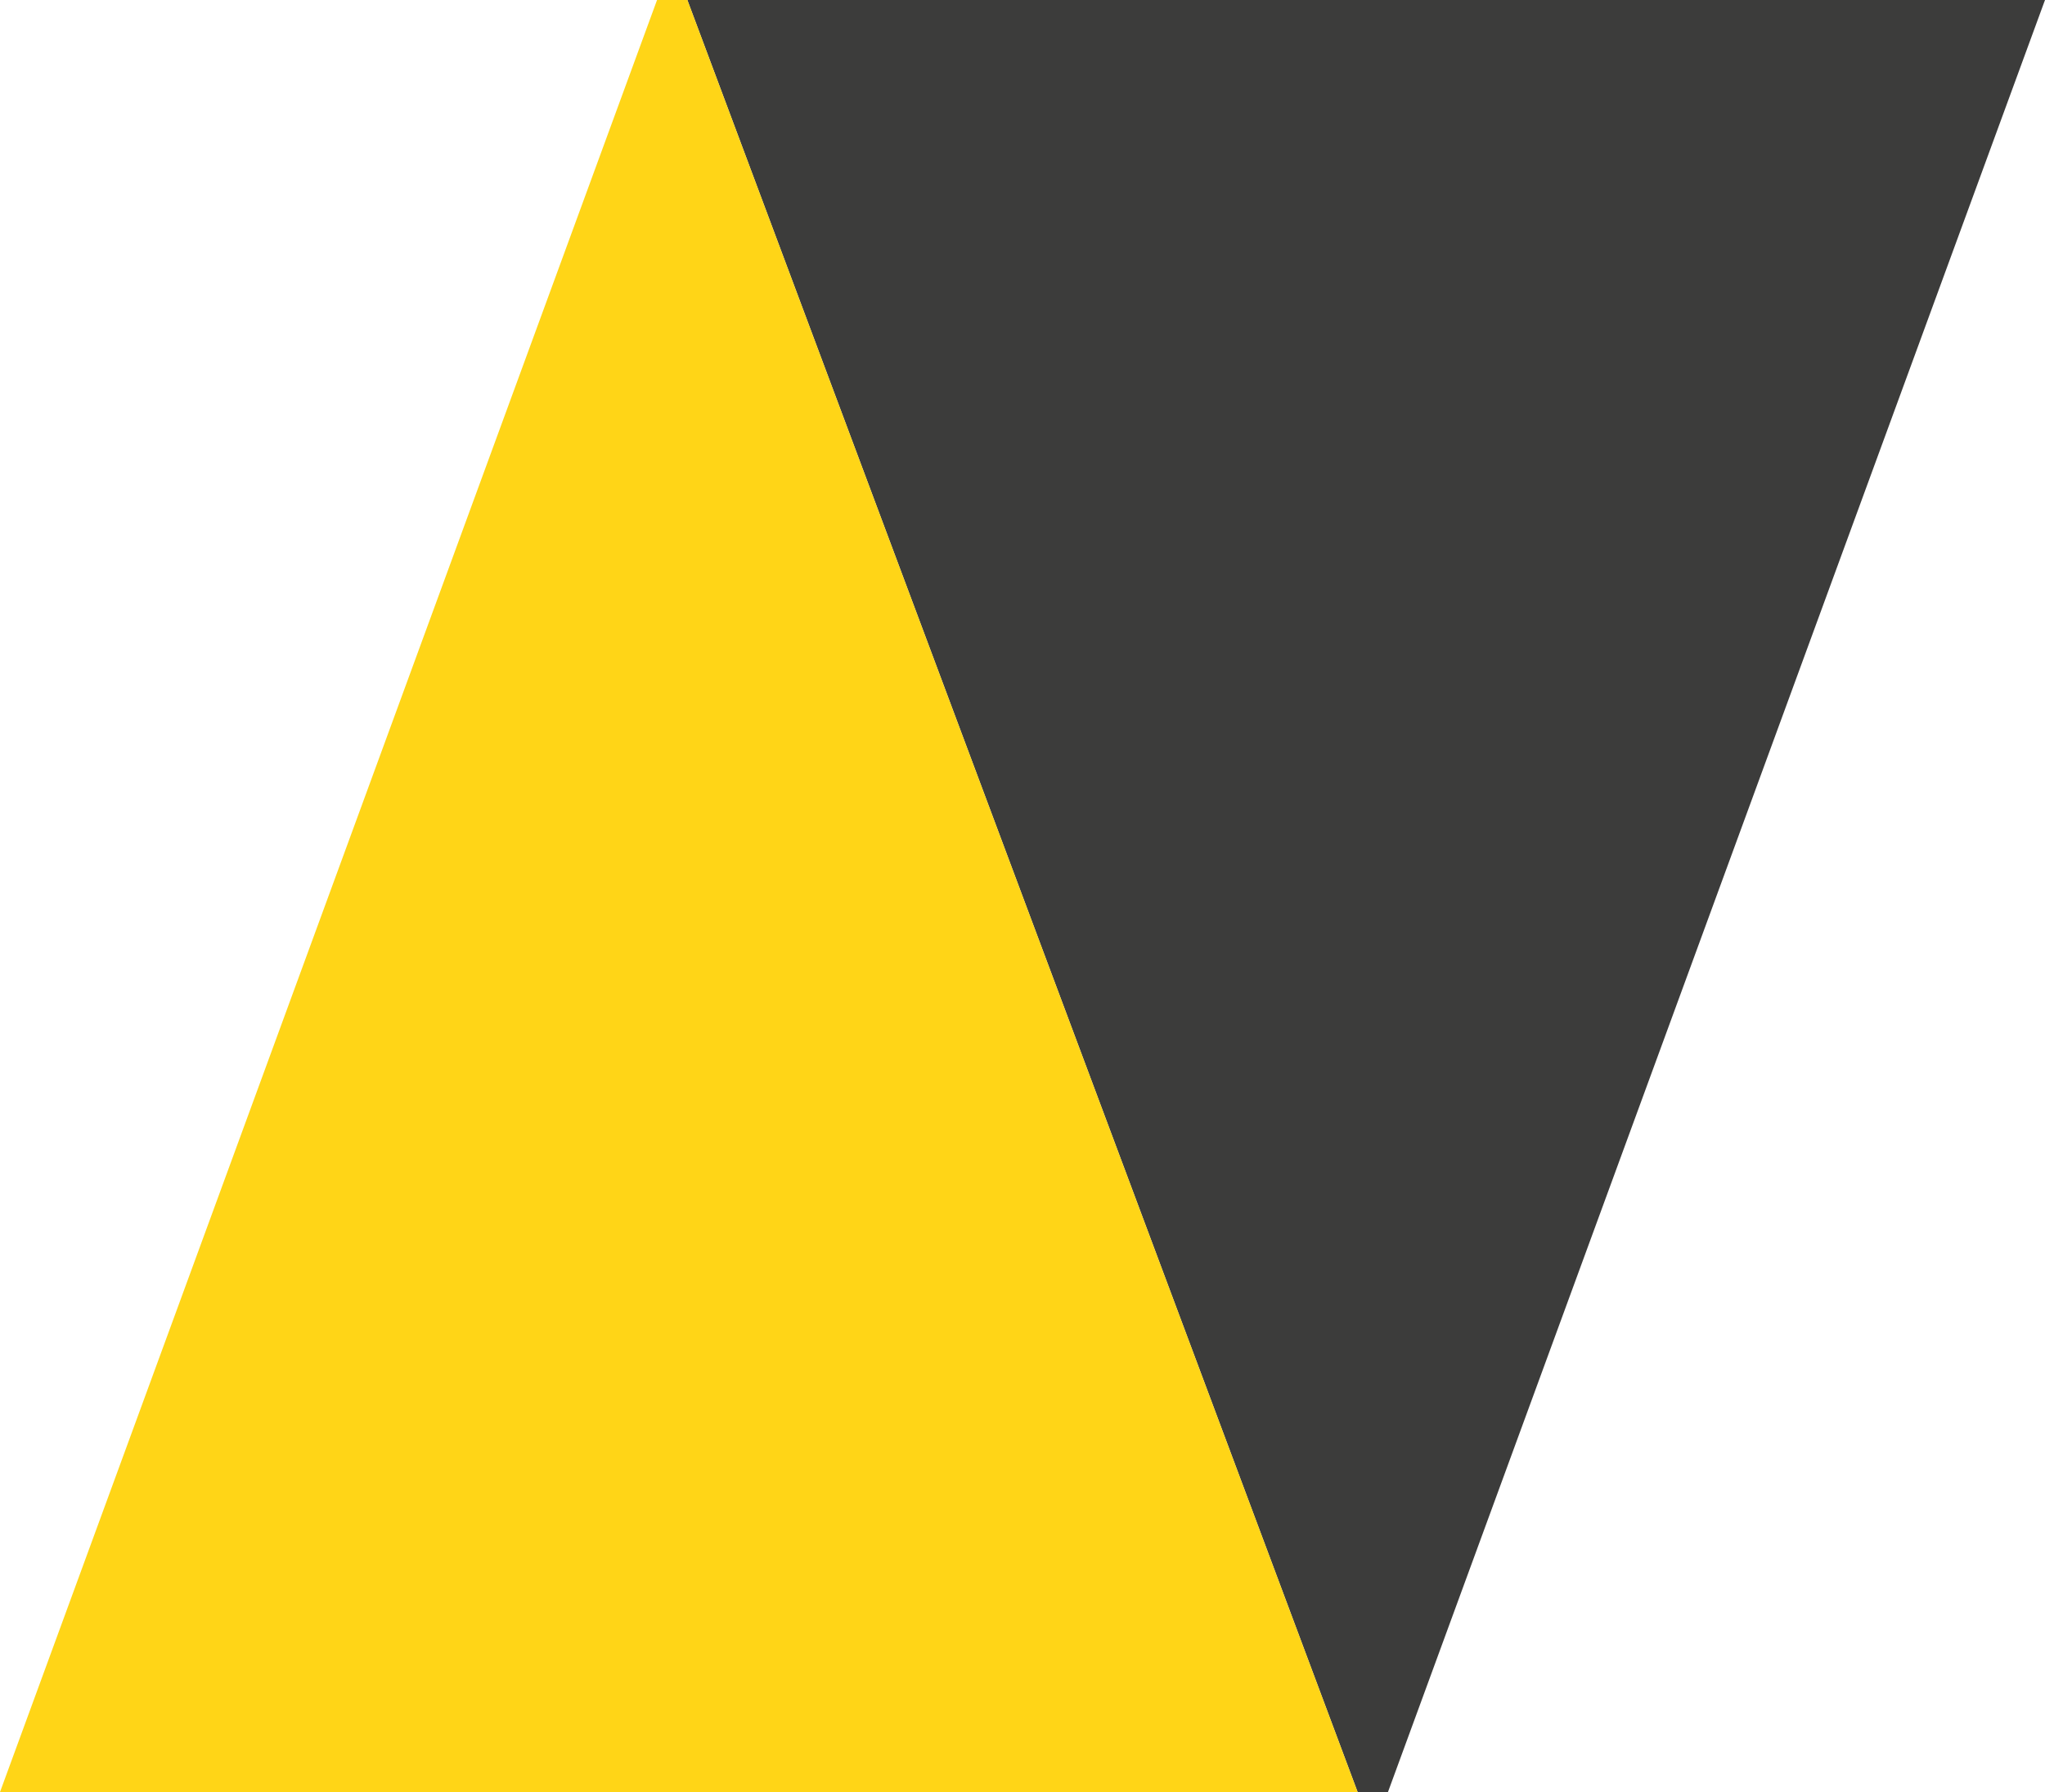
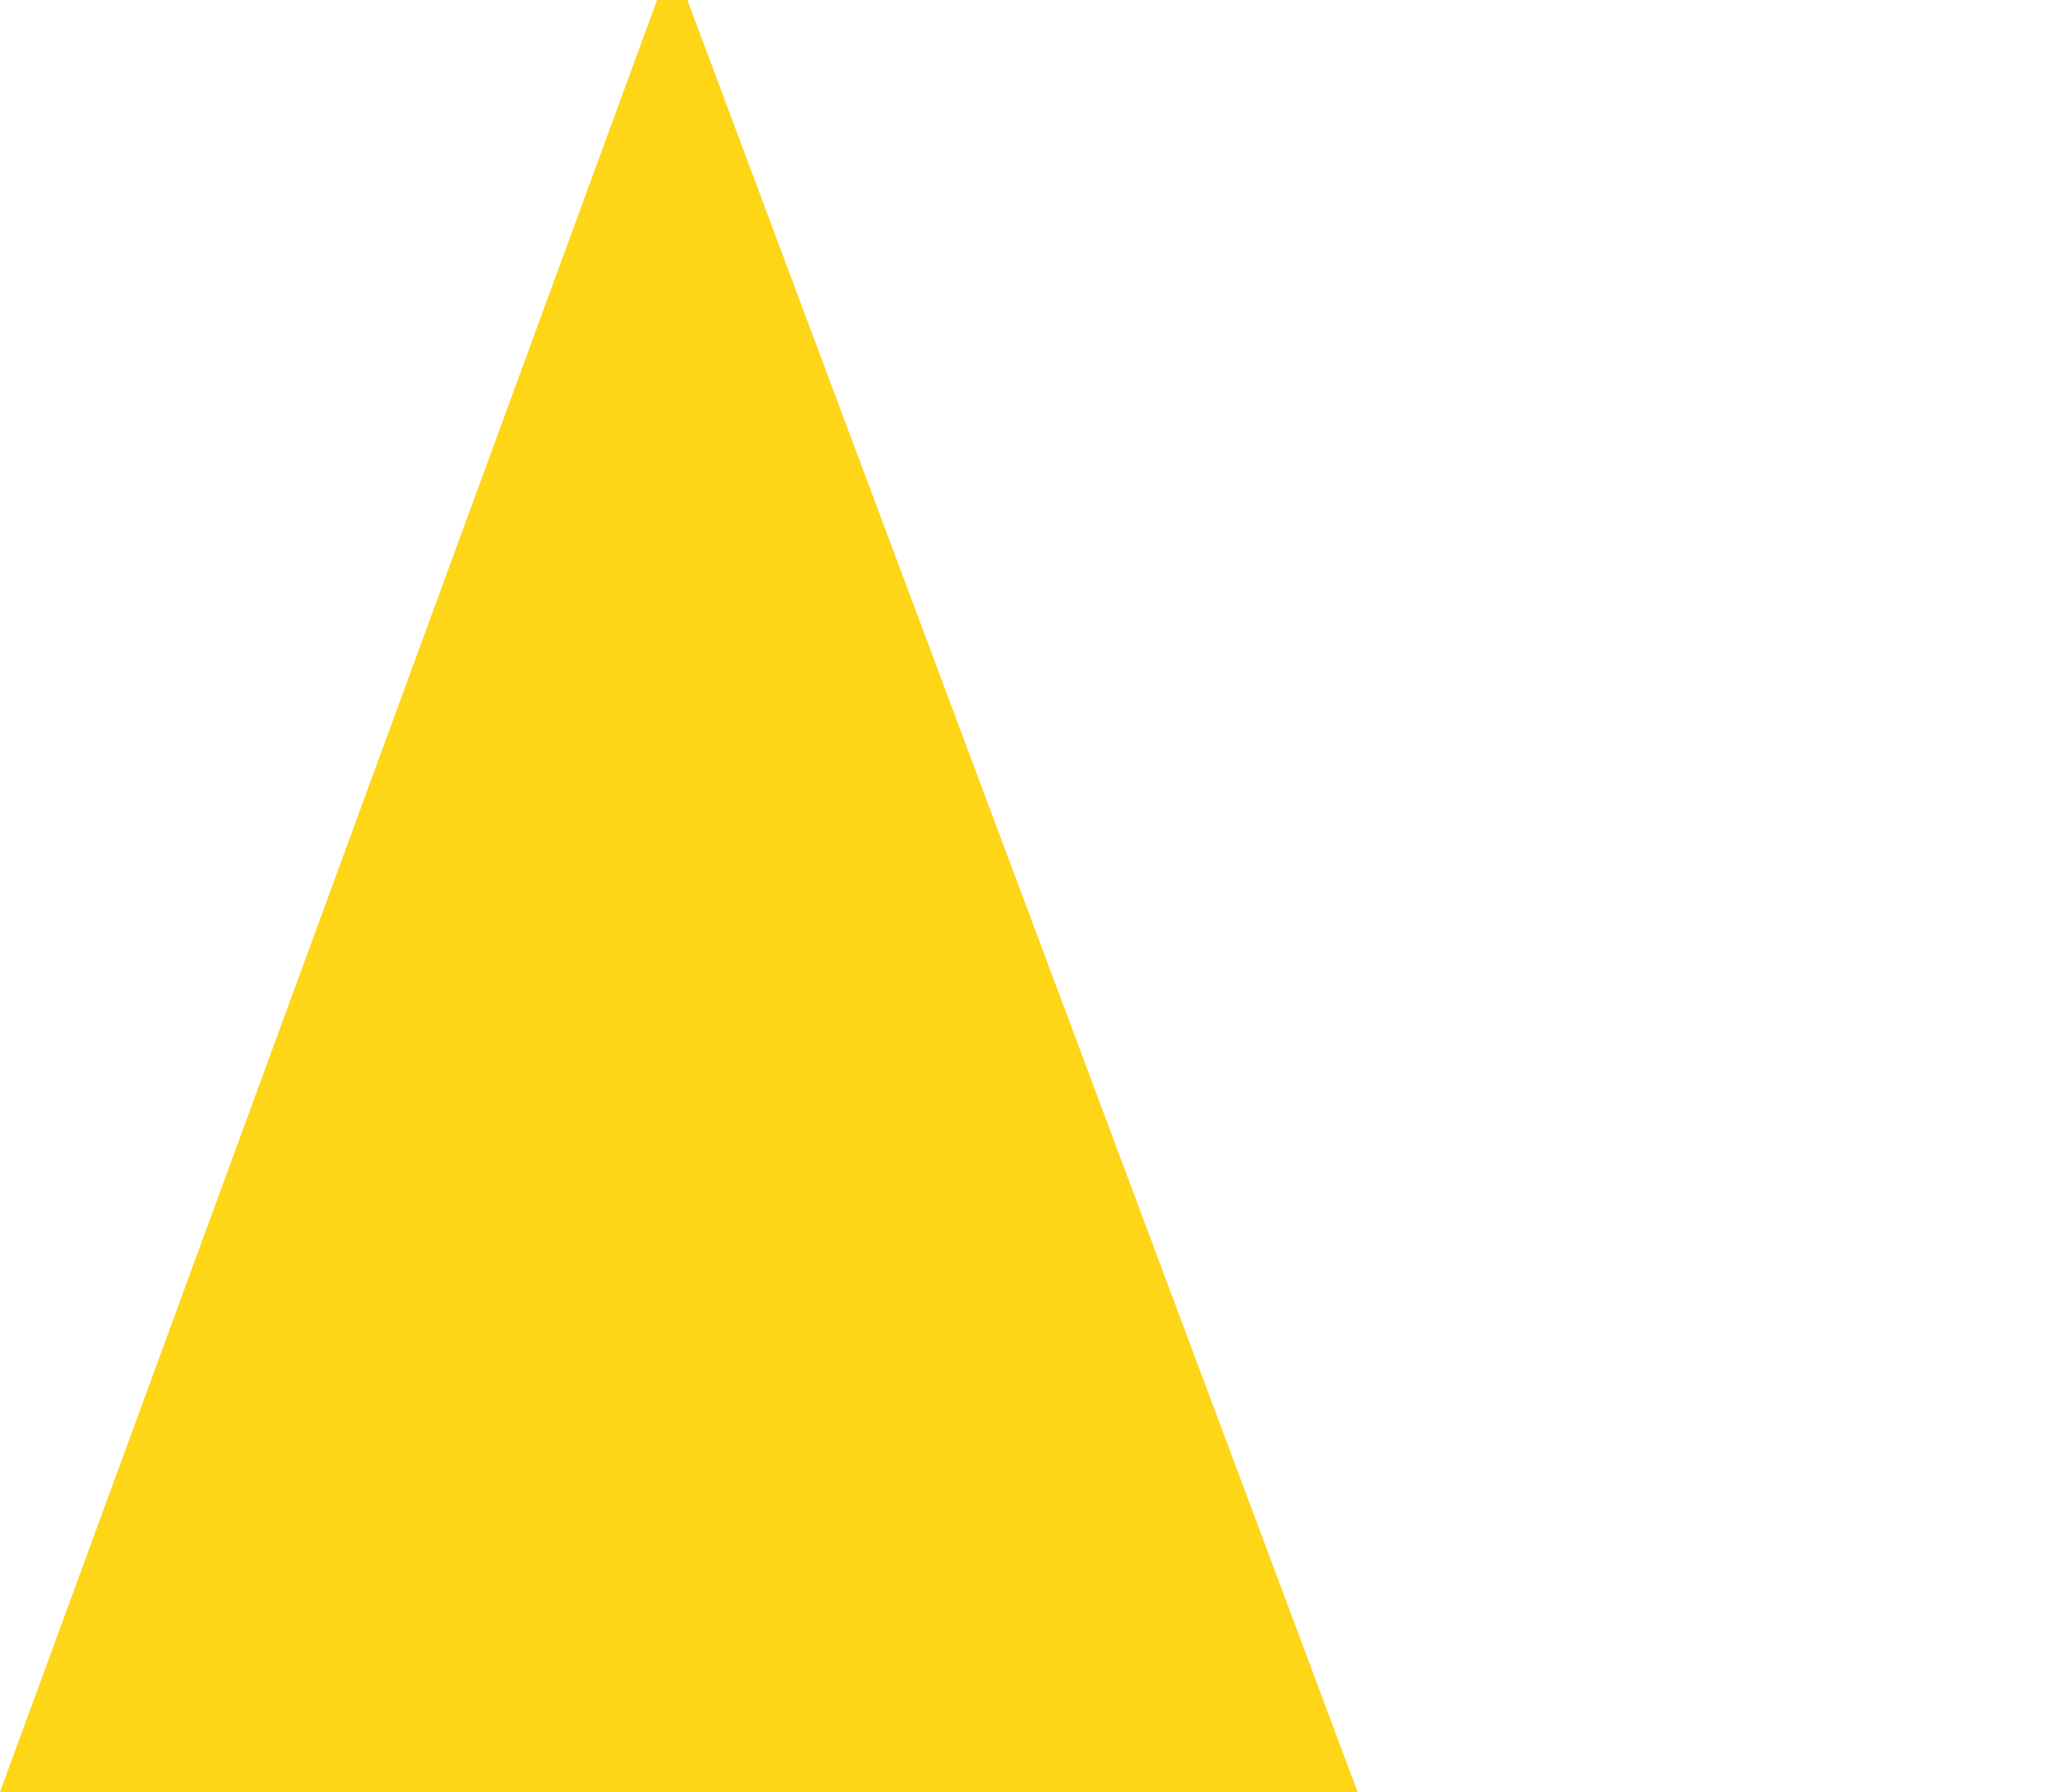
<svg xmlns="http://www.w3.org/2000/svg" id="Ebene_2" data-name="Ebene 2" viewBox="0 0 26.3 23.05">
  <defs>
    <style>
      .cls-1 {
        fill: #3c3c3b;
      }

      .cls-2 {
        fill: #ffd517;
      }
    </style>
  </defs>
  <g id="Ebene_1-2" data-name="Ebene 1">
-     <polygon class="cls-1" points="26.3 0 8.84 0 17.46 23.05 17.85 23.05 26.3 0" />
    <polygon class="cls-2" points="0 23.05 17.46 23.05 8.84 0 8.45 0 0 23.05" />
  </g>
</svg>